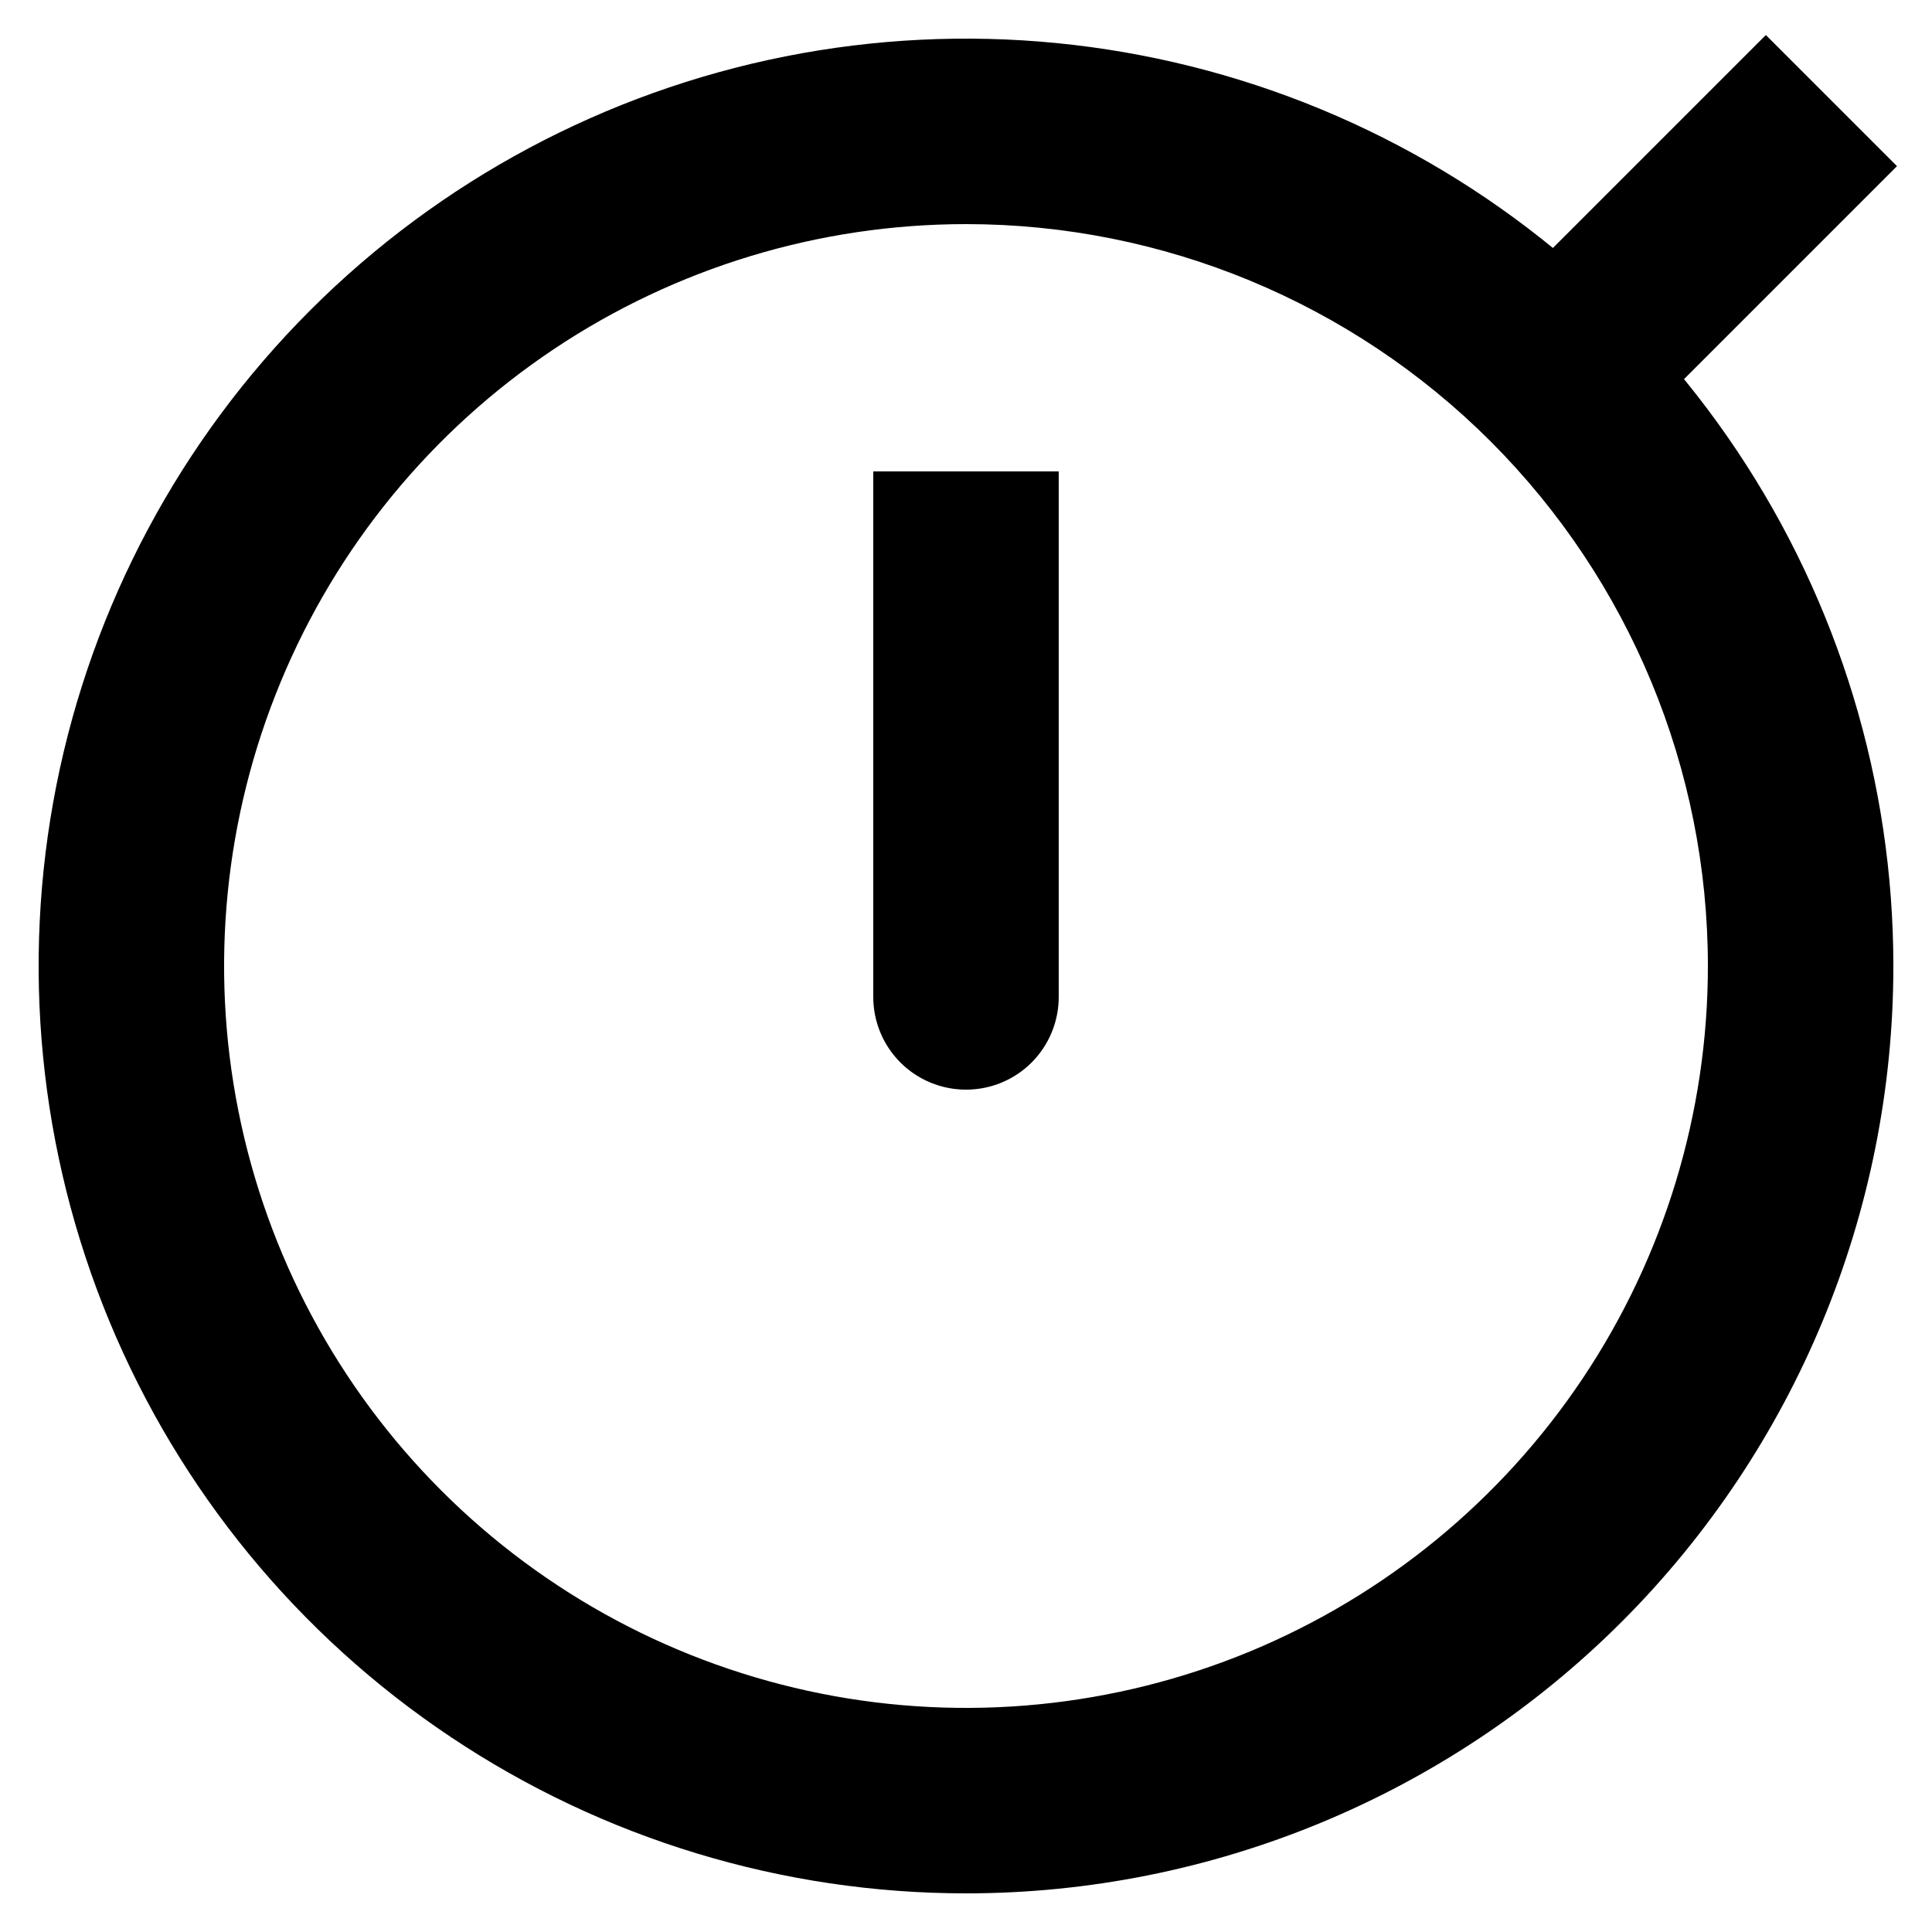
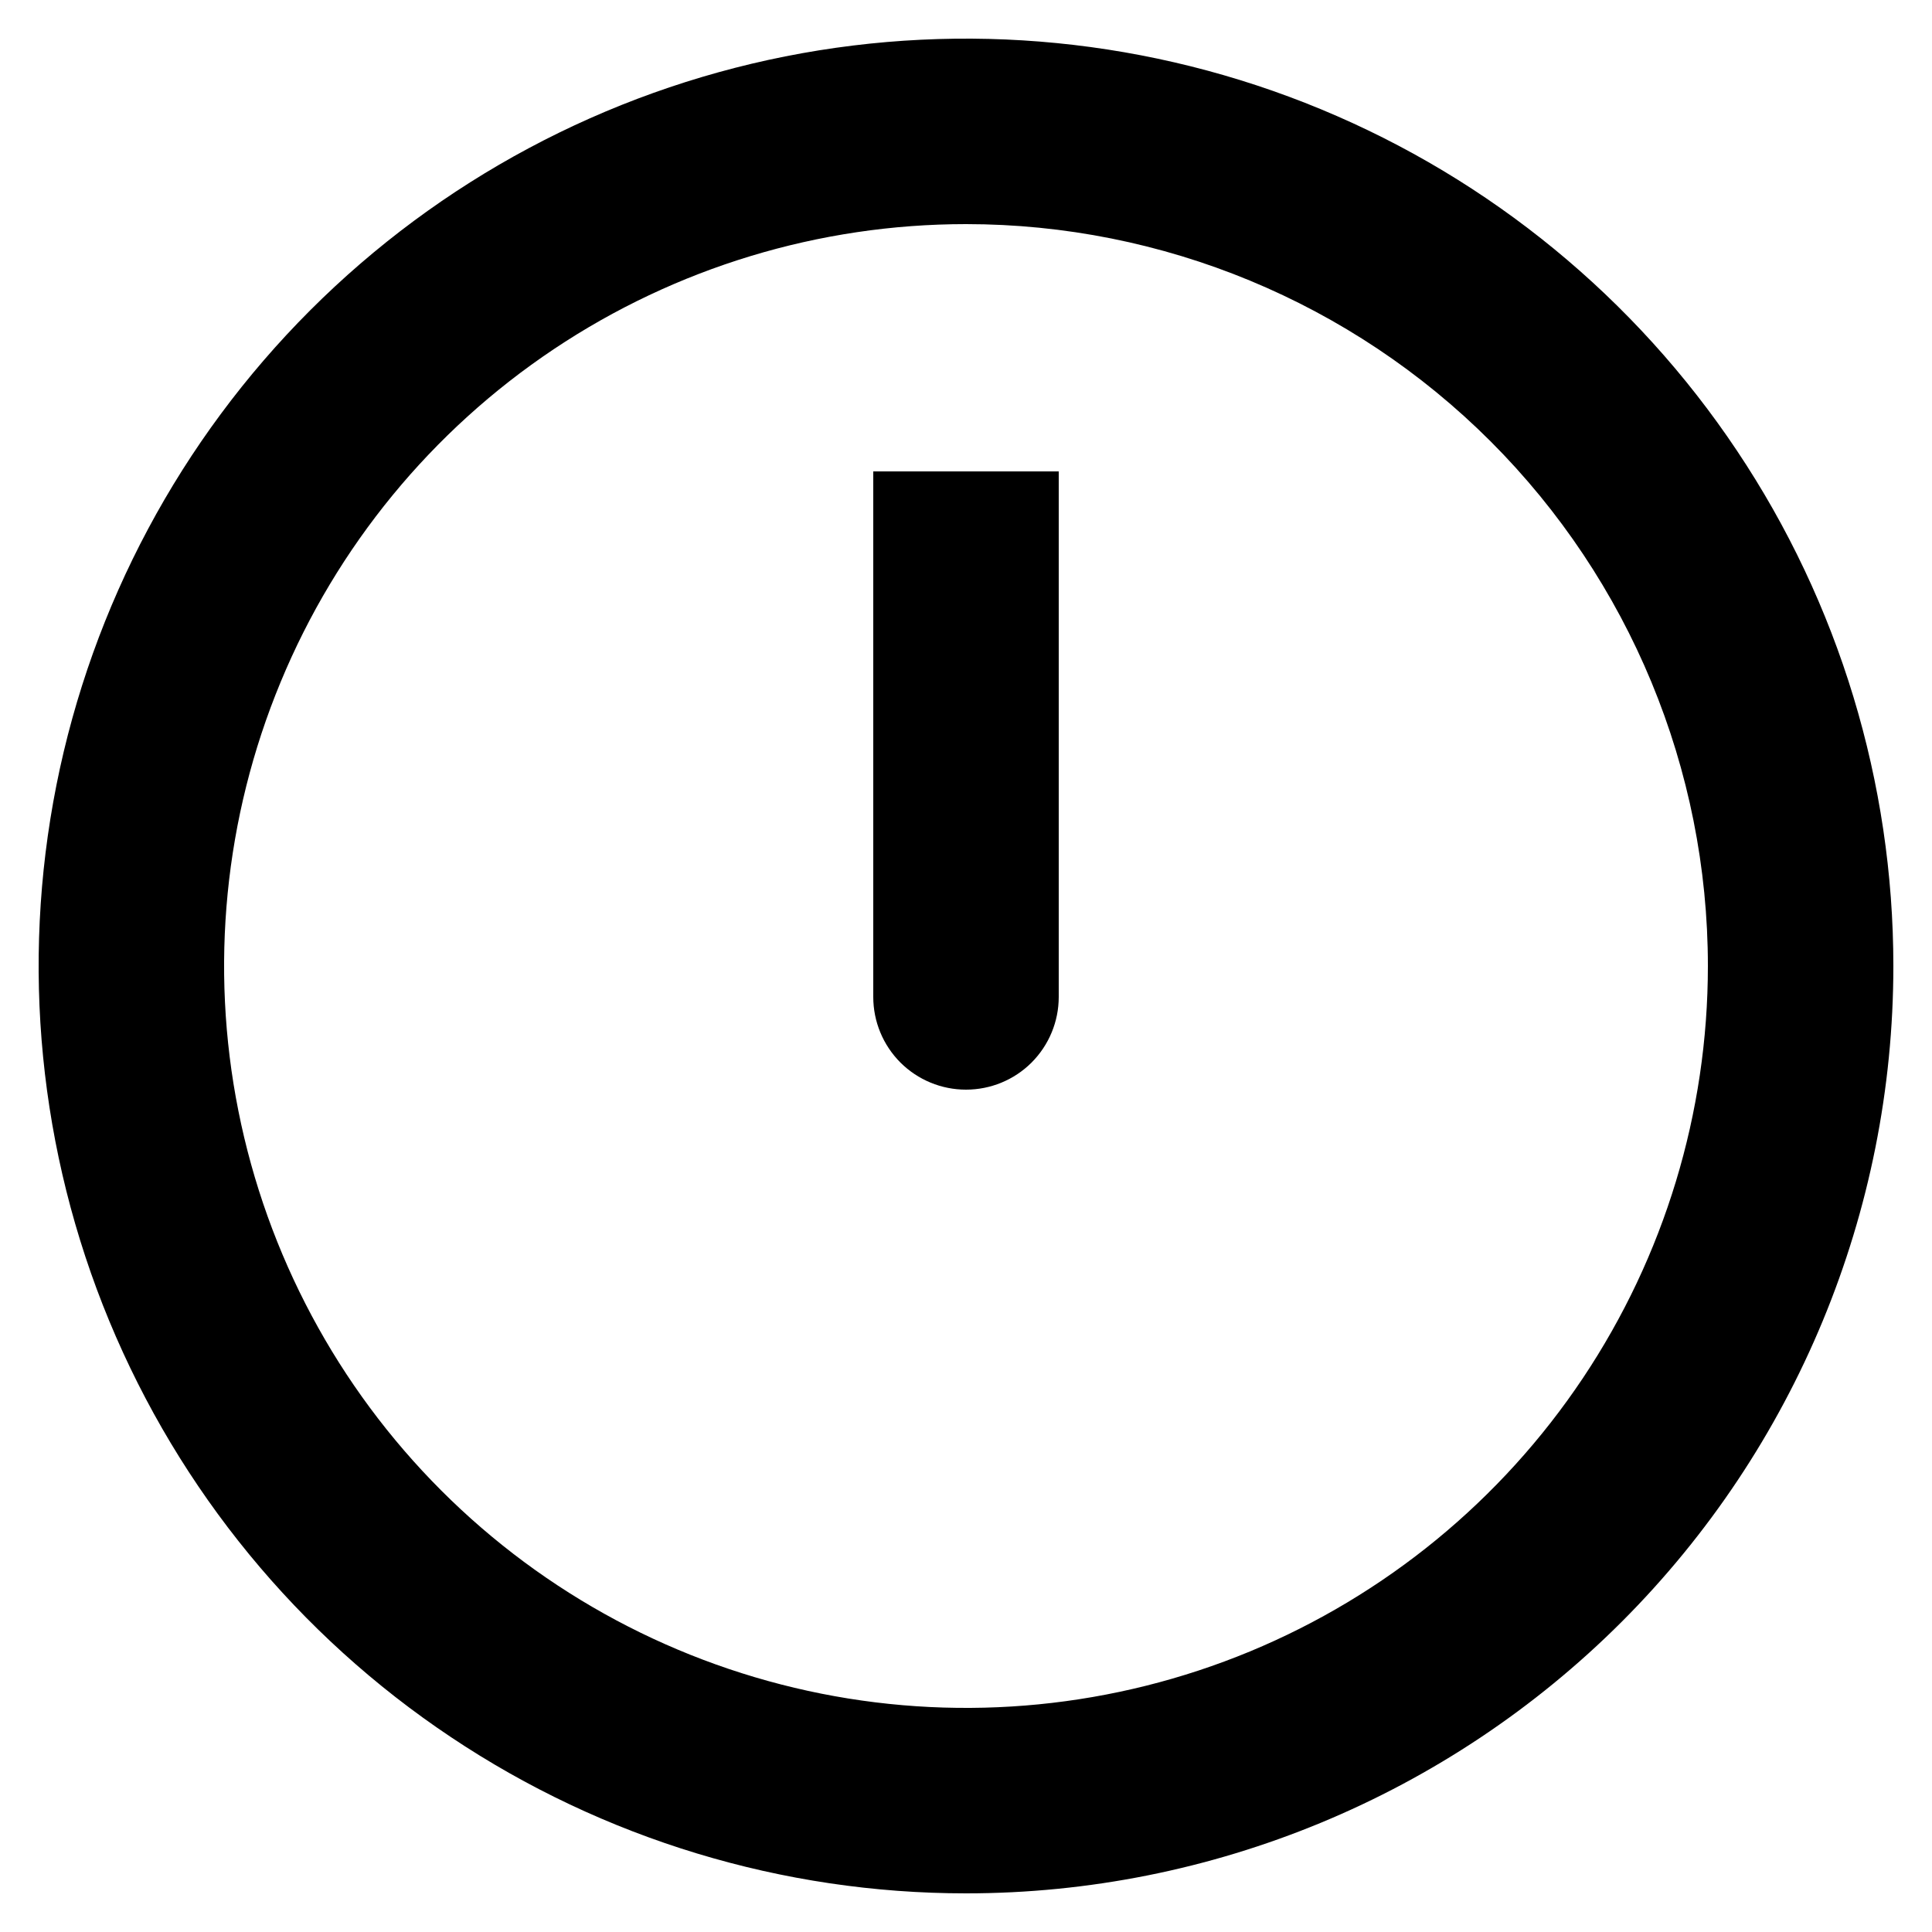
<svg xmlns="http://www.w3.org/2000/svg" width="24" height="24" viewBox="0 0 24 24" fill="none">
  <path d="M12 23.52C9.722 23.52 7.494 22.844 5.6 21.578C3.705 20.313 2.229 18.514 1.357 16.409C0.485 14.303 0.257 11.987 0.701 9.753C1.146 7.518 2.243 5.465 3.854 3.854C5.465 2.243 7.518 1.146 9.753 0.701C11.987 0.257 14.303 0.485 16.409 1.357C18.514 2.229 20.313 3.705 21.578 5.6C22.844 7.494 23.52 9.722 23.52 12C23.52 15.055 22.306 17.985 20.146 20.146C17.985 22.306 15.055 23.52 12 23.52ZM12 2.784C10.177 2.784 8.395 3.325 6.88 4.337C5.364 5.35 4.183 6.789 3.486 8.473C2.788 10.157 2.605 12.01 2.961 13.798C3.317 15.586 4.194 17.228 5.483 18.517C6.772 19.806 8.414 20.683 10.202 21.039C11.99 21.395 13.843 21.212 15.527 20.515C17.211 19.817 18.65 18.636 19.663 17.12C20.675 15.605 21.216 13.823 21.216 12C21.216 9.556 20.245 7.212 18.517 5.483C16.788 3.755 14.444 2.784 12 2.784V2.784Z" fill="currentColor" />
-   <path d="M12 13.536C11.694 13.536 11.402 13.415 11.185 13.199C10.969 12.982 10.848 12.69 10.848 12.384V5.856H13.152V12.384C13.152 12.69 13.031 12.982 12.815 13.199C12.599 13.415 12.306 13.536 12 13.536V13.536Z" fill="currentColor" />
-   <path d="M21.936 0.435L18.865 3.506L20.494 5.135L23.565 2.064L21.936 0.435Z" fill="currentColor" />
+   <path d="M12 13.536C11.694 13.536 11.402 13.415 11.185 13.199C10.969 12.982 10.848 12.69 10.848 12.384V5.856H13.152V12.384C13.152 12.69 13.031 12.982 12.815 13.199C12.599 13.415 12.306 13.536 12 13.536V13.536" fill="currentColor" />
</svg>